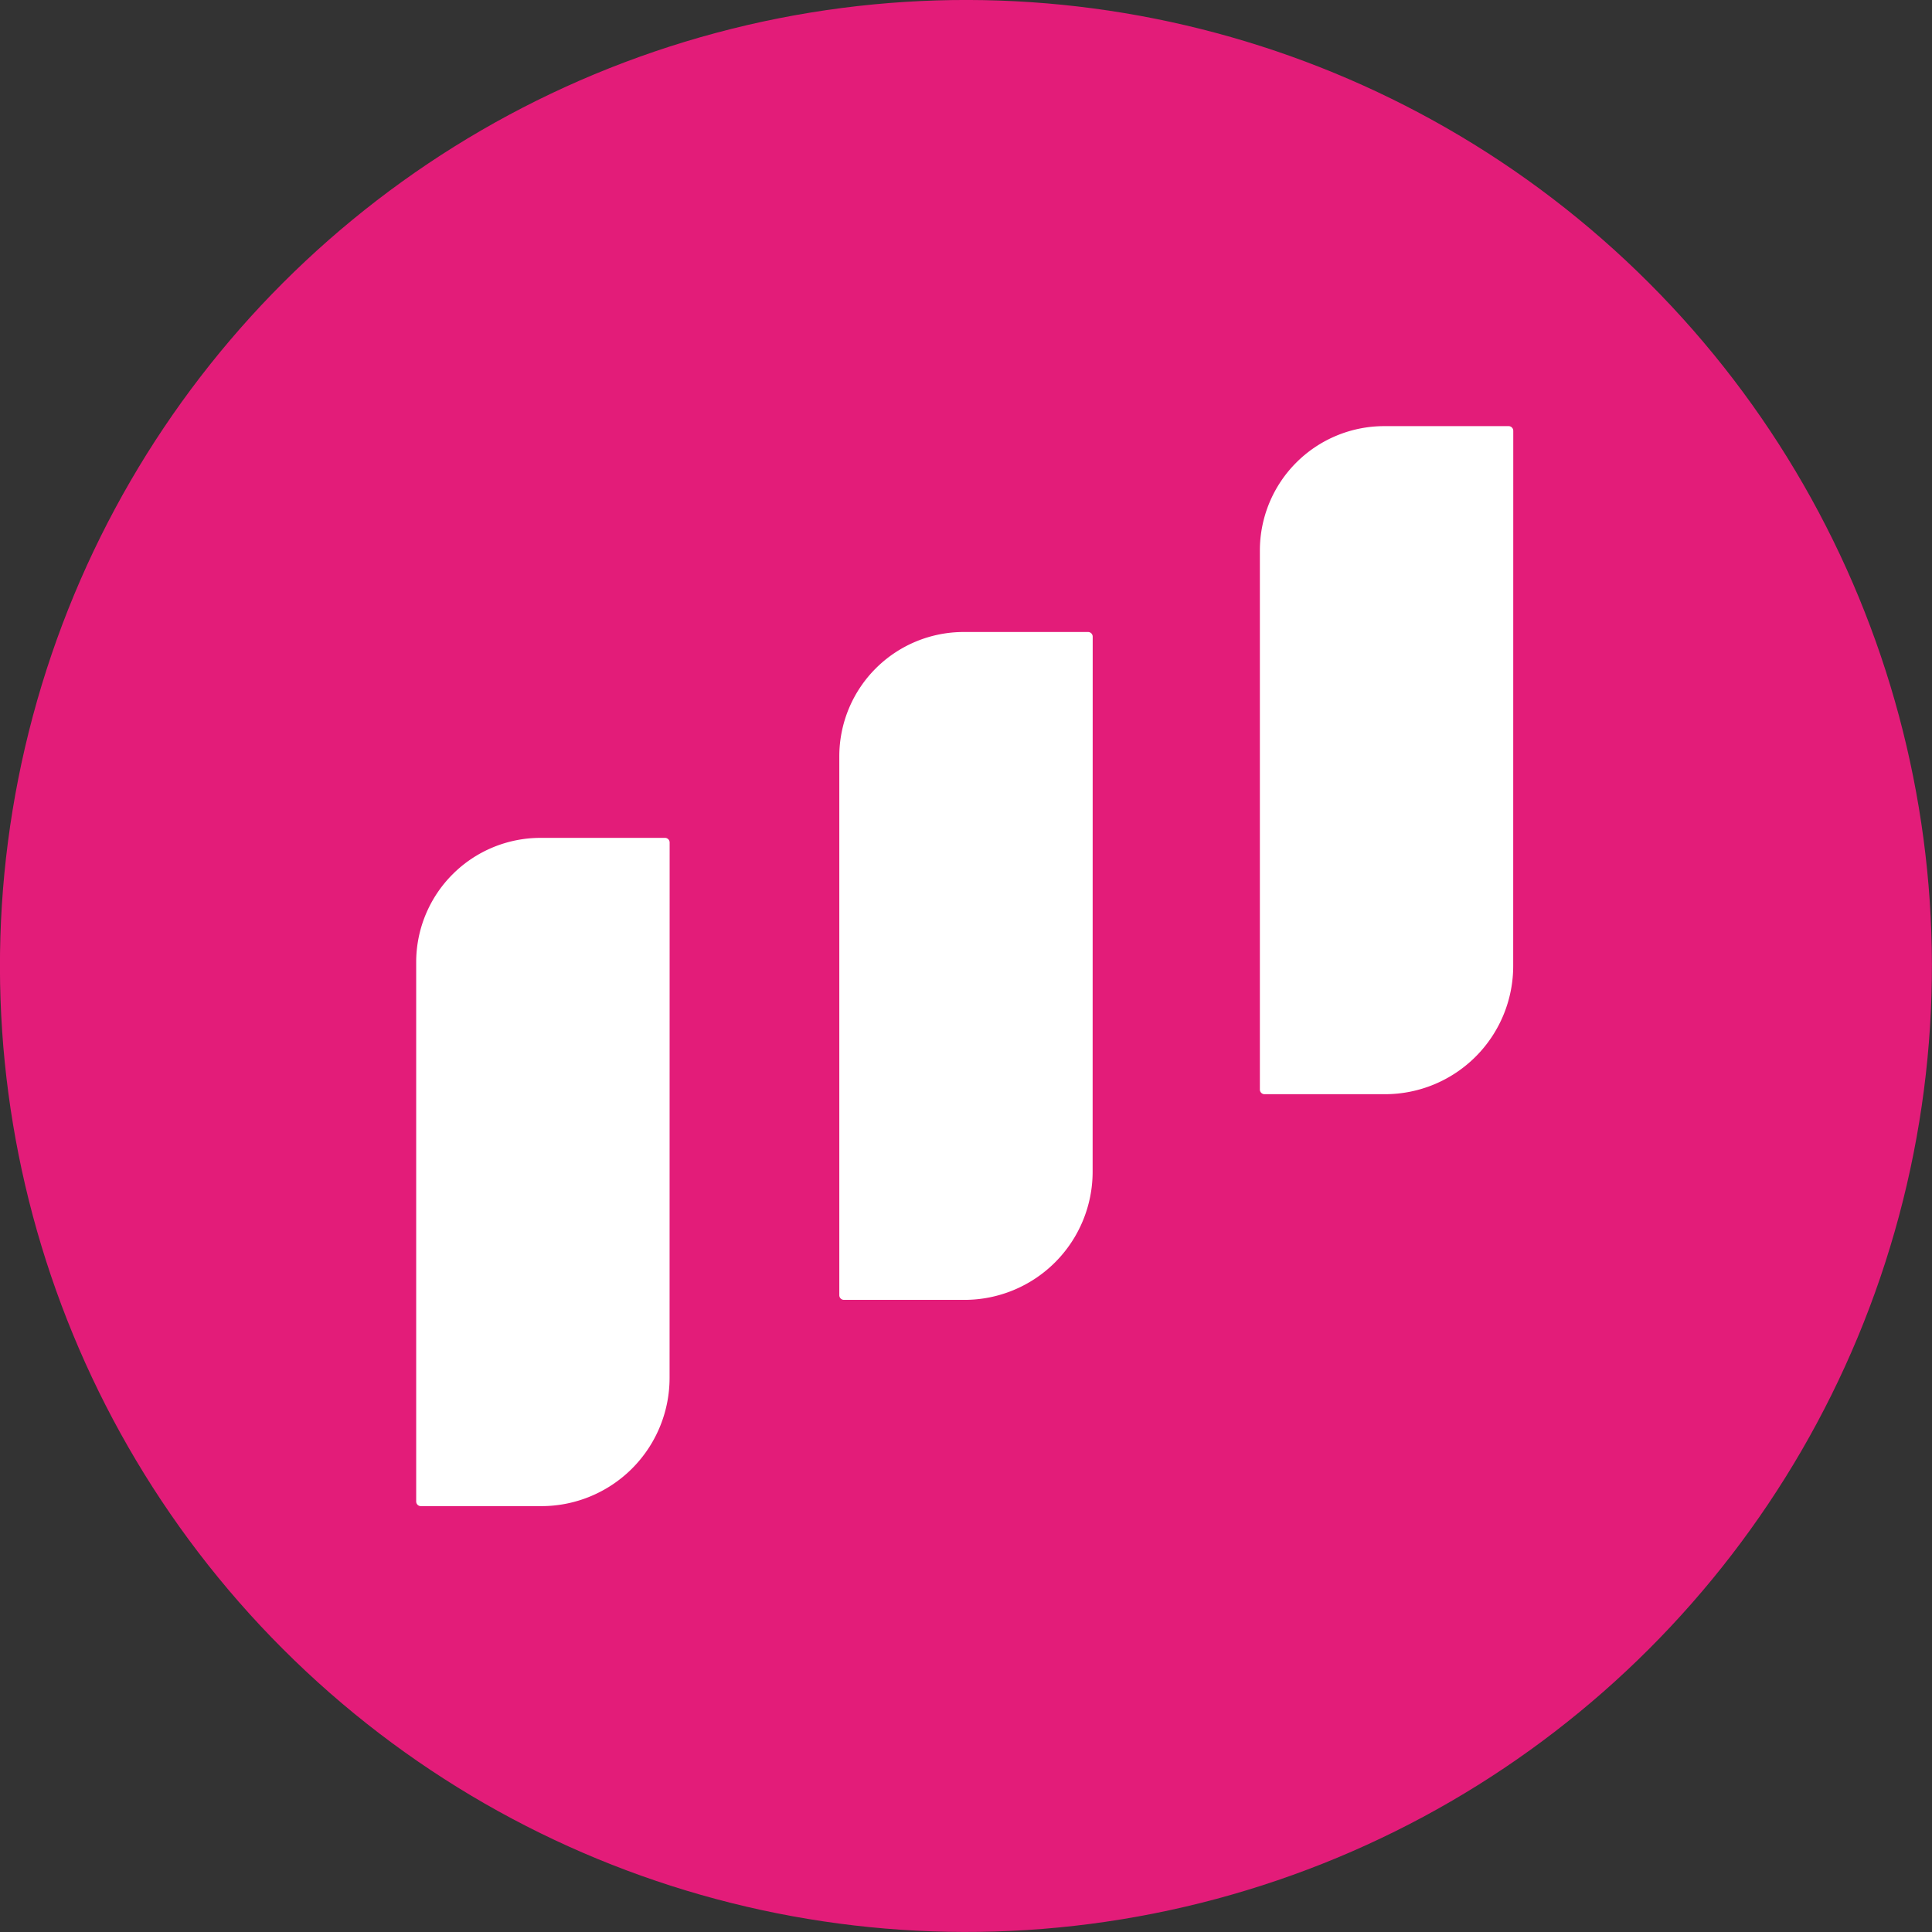
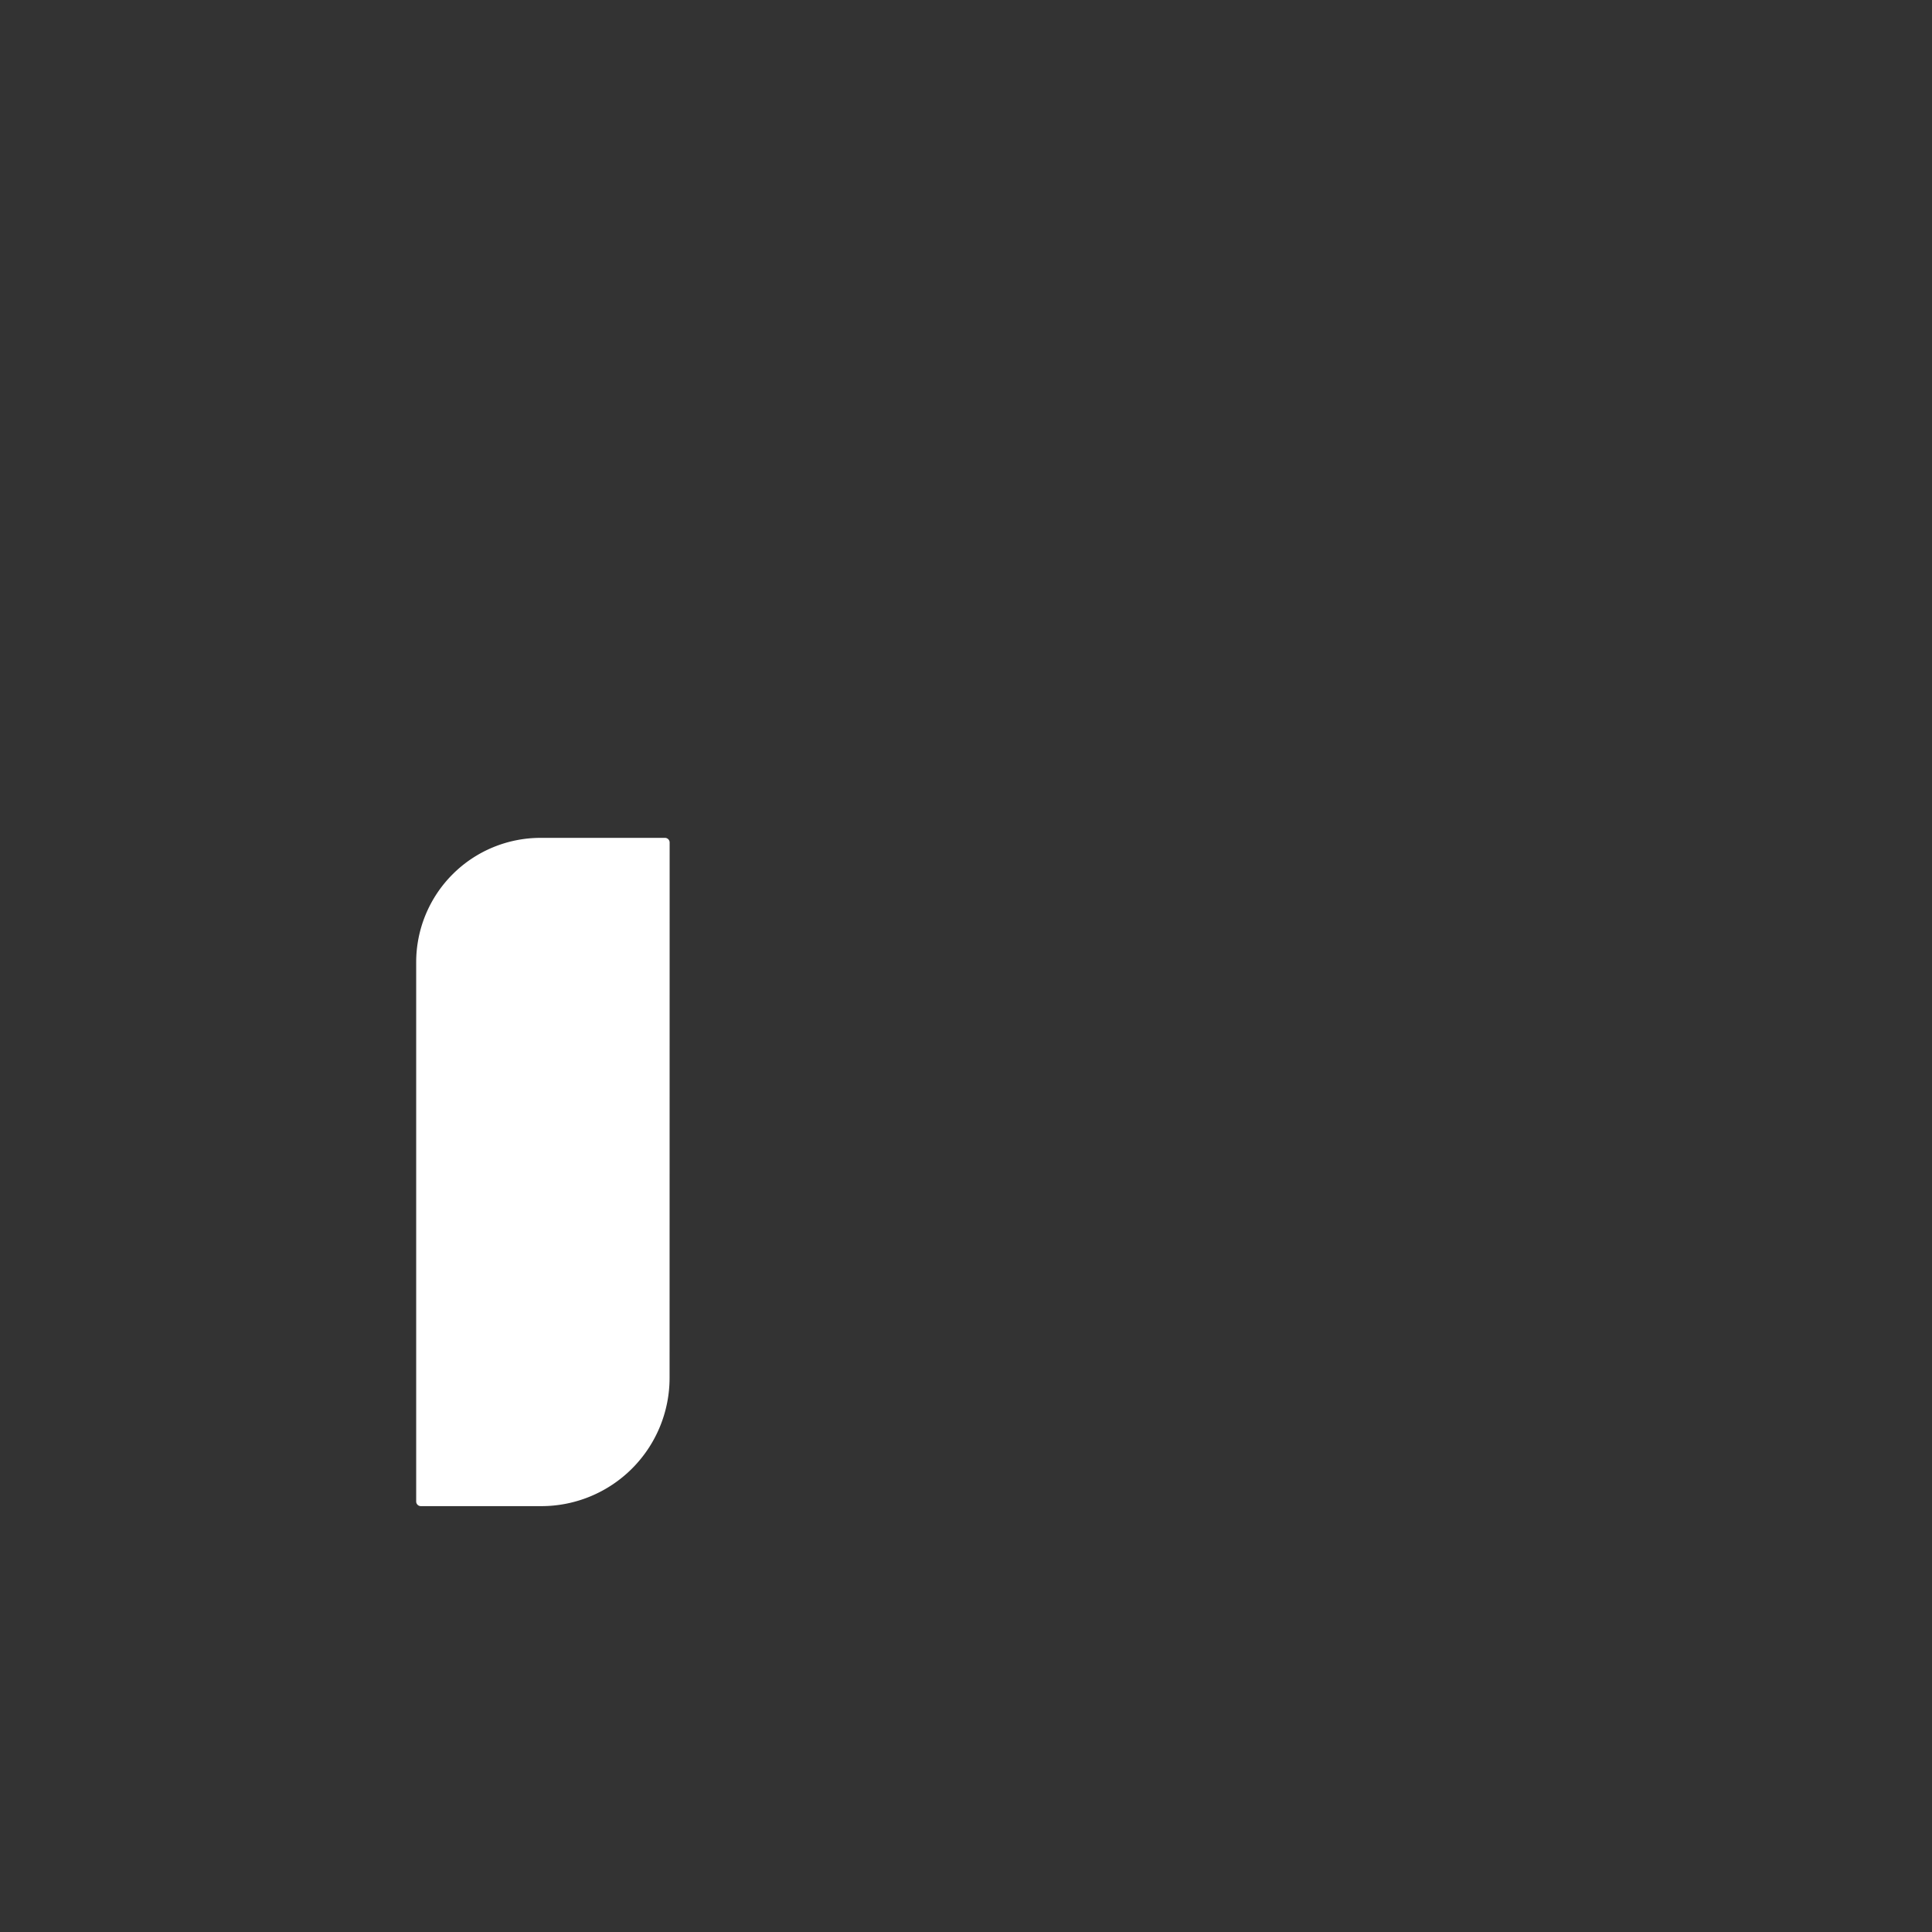
<svg xmlns="http://www.w3.org/2000/svg" viewBox="0 0 295.15 295.15">
  <rect x="0" y="0" width="295.15" height="295.15" fill="#333333" stroke="none" />
  <defs>
    <style>.cls-1{fill:#e31c79;}.cls-2{fill:#fff;}</style>
  </defs>
  <title>Logo mark solid</title>
  <g id="Layer_2" data-name="Layer 2">
    <g id="Layer_1-2" data-name="Layer 1">
-       <circle class="cls-1" cx="147.57" cy="147.57" r="147.57" transform="translate(-61.13 147.57) rotate(-45)" />
      <path class="cls-2" d="M102.29,210.51A19.59,19.59,0,0,1,82.7,230.09H64.3a.71.71,0,0,1-.72-.71V147a19,19,0,0,1,19-19h19a.71.71,0,0,1,.72.71Z" />
-       <path class="cls-2" d="M166.92,179a19.58,19.58,0,0,1-19.58,19.58h-18.4a.71.71,0,0,1-.72-.71V115.55a19,19,0,0,1,19-19h19a.71.71,0,0,1,.71.71Z" />
-       <path class="cls-2" d="M231.17,147.57a19.59,19.59,0,0,1-19.58,19.59H193.18a.71.71,0,0,1-.71-.72V84.1a19,19,0,0,1,19-19h19a.71.71,0,0,1,.71.71Z" />
    </g>
  </g>
</svg>